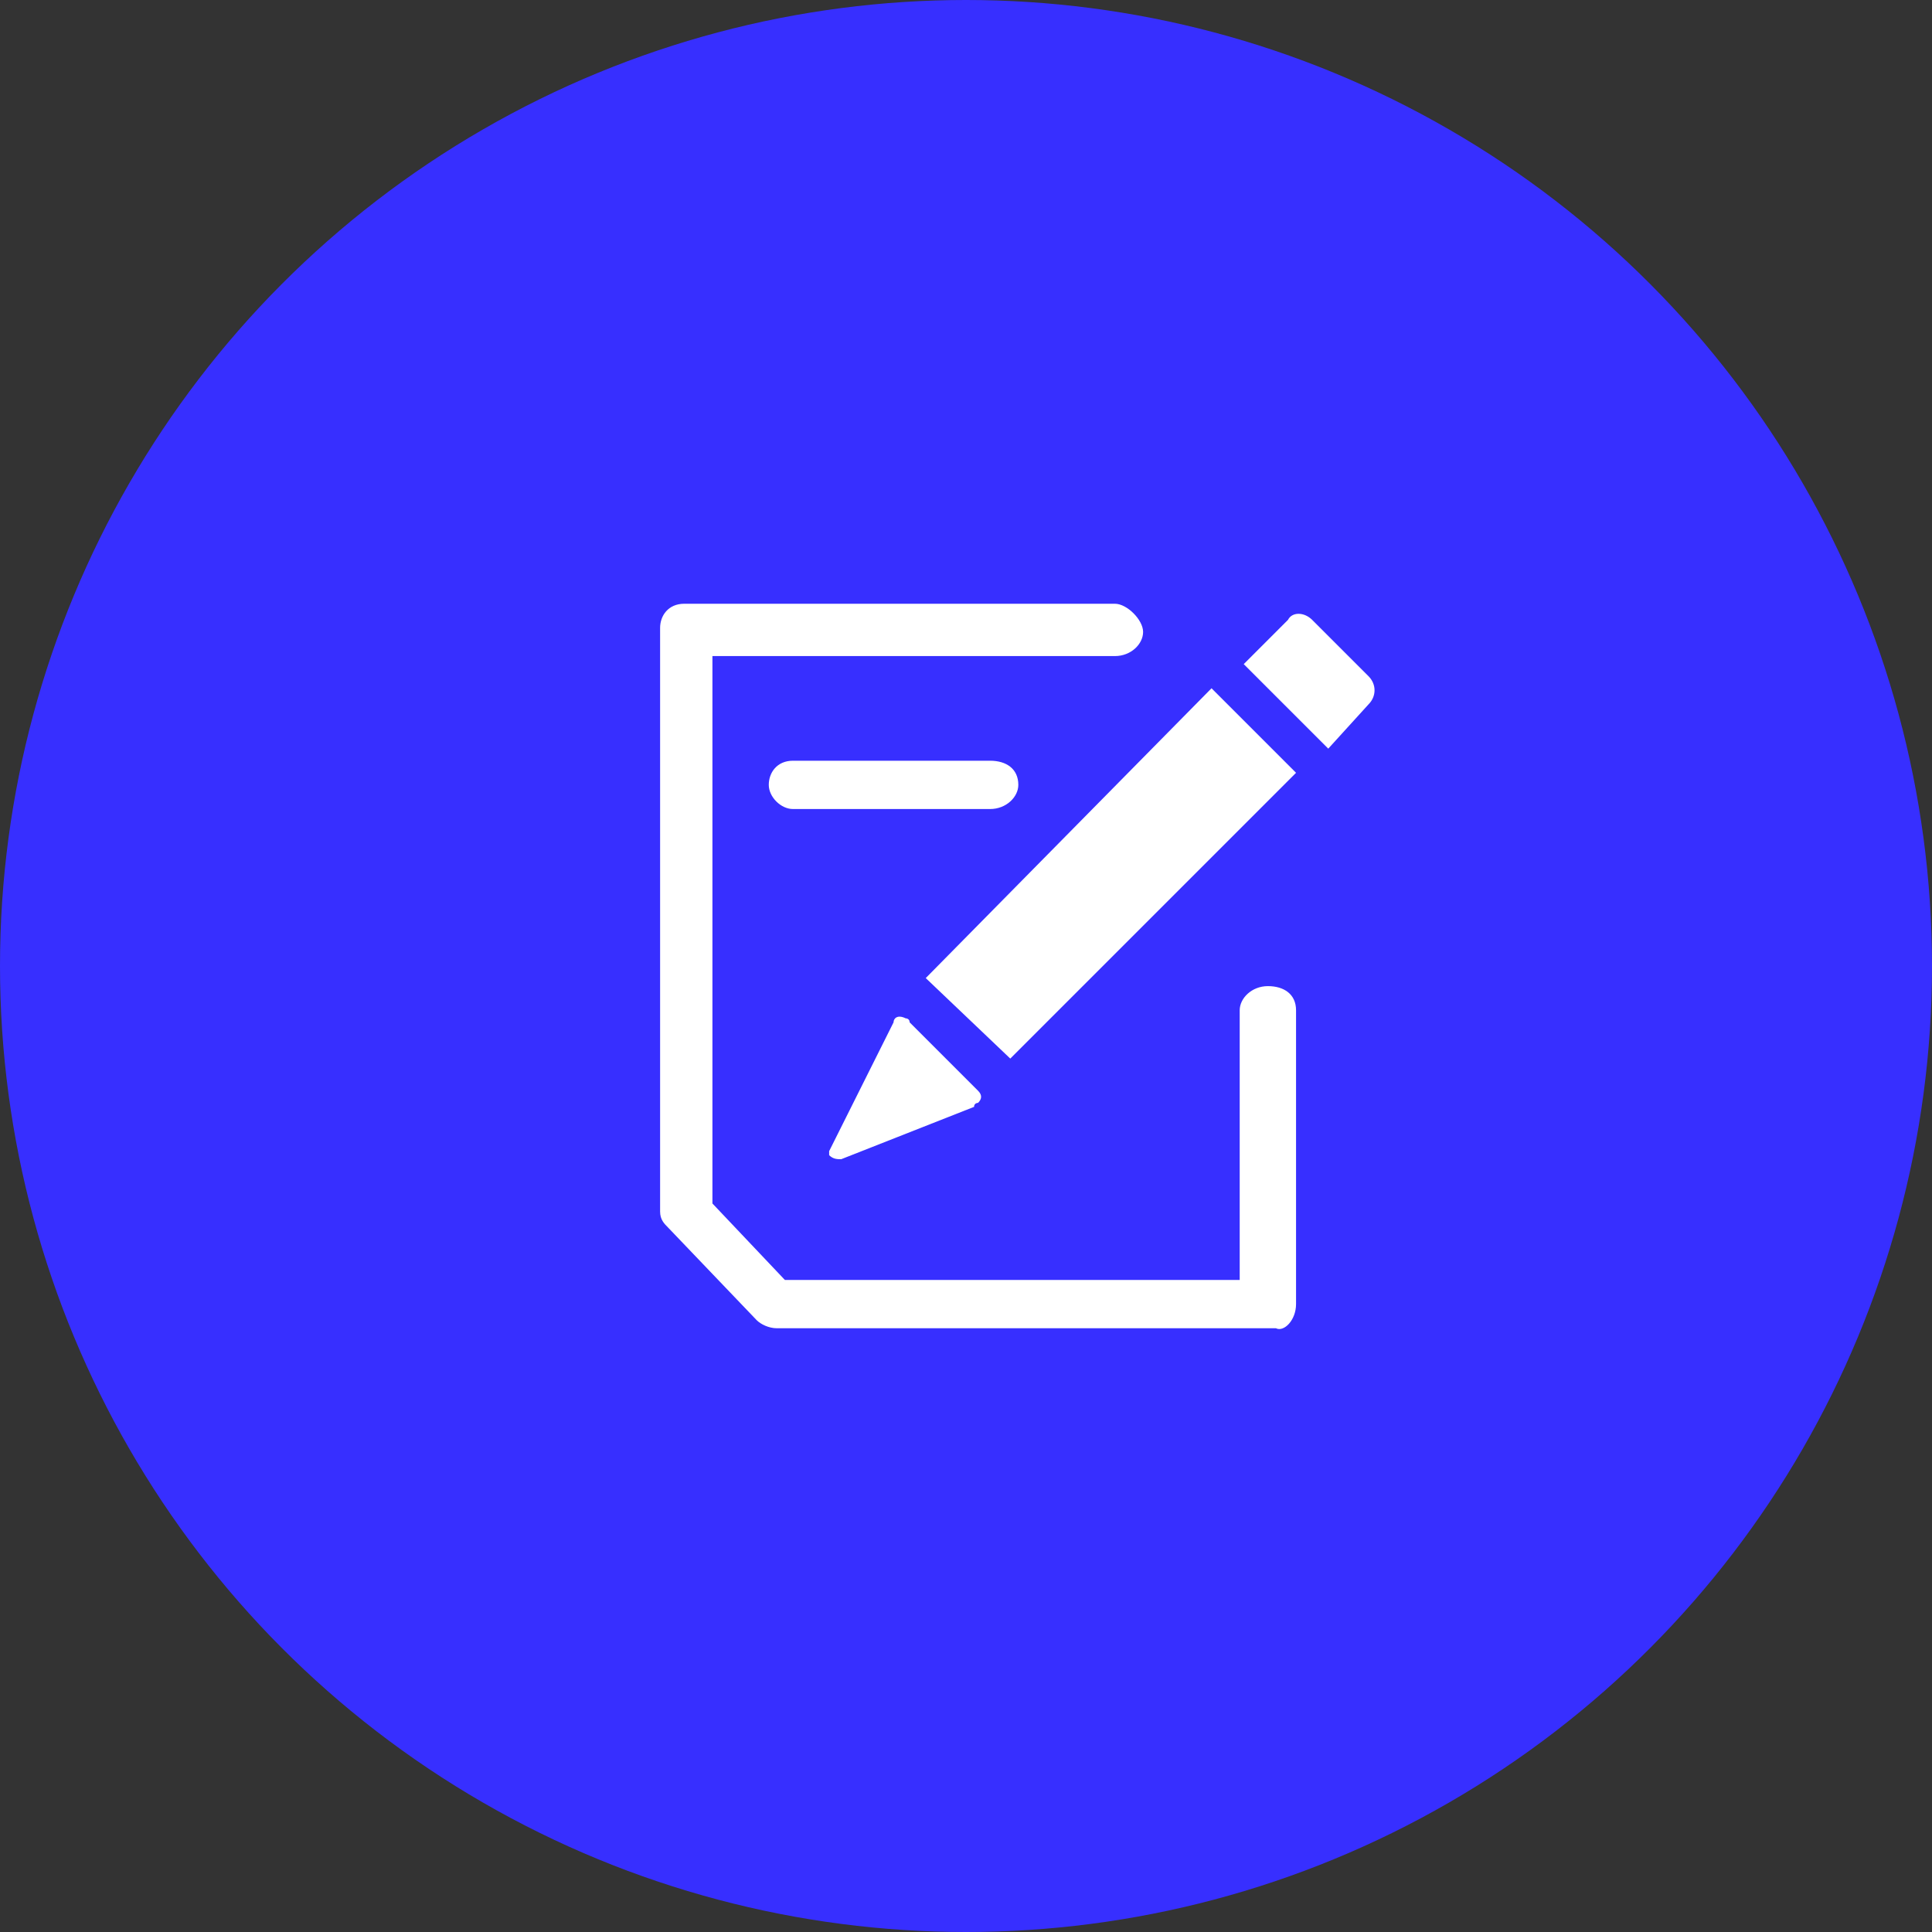
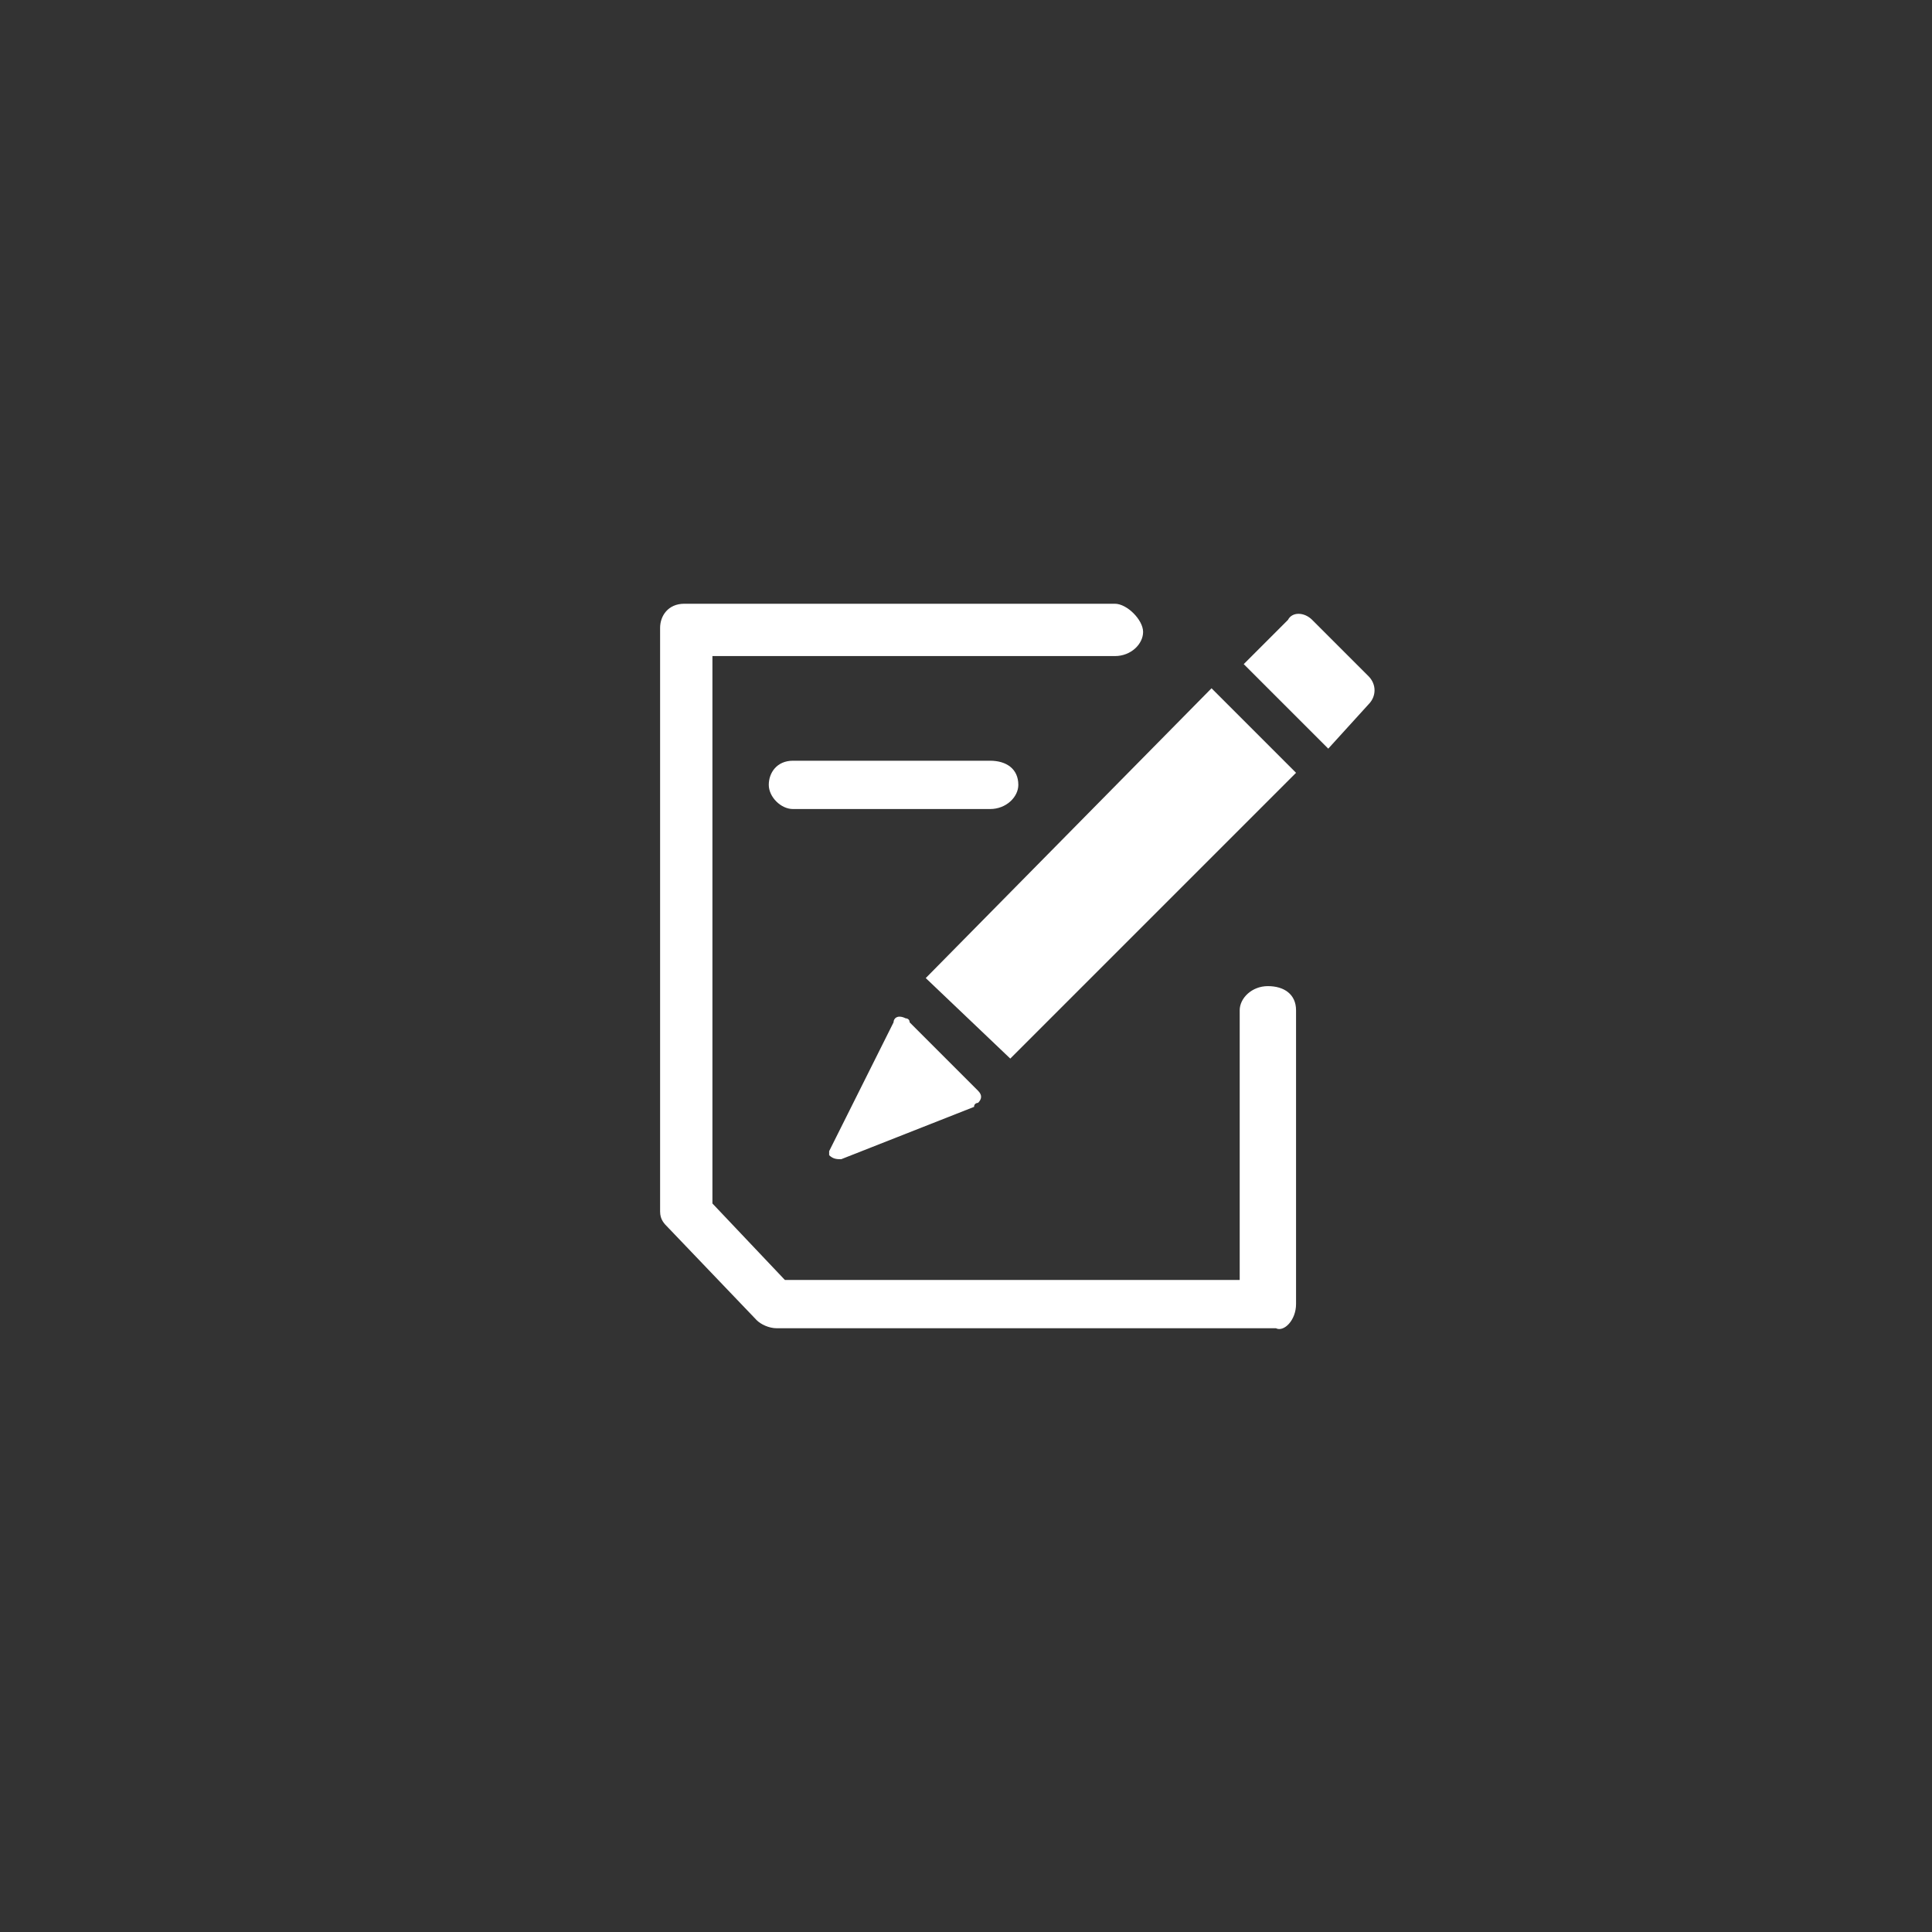
<svg xmlns="http://www.w3.org/2000/svg" version="1.1" id="구성_요소_25_1" x="0px" y="0px" viewBox="0 0 48 48" style="enable-background:new 0 0 48 48;" xml:space="preserve">
  <rect x="0" y="0" width="48" height="48" fill="#333333" stroke="none" />
  <style type="text/css">
	.st0{fill:#372FFF;}
	.st1{fill:#FFFFFF;}
</style>
-   <circle id="타원_8" class="st0" cx="24" cy="24" r="24" />
-   <path class="st1" d="M30.1,17.1l2.1,2.1l-7.1,7.1L23,24.3L30.1,17.1z M32.6,15.4l1.4,1.4c0.2,0.2,0.2,0.5,0,0.7L33,18.6l0,0  l-2.1-2.1l0,0l1.1-1.1C32.1,15.2,32.4,15.2,32.6,15.4z M20.9,28.8c-0.1,0-0.2,0-0.3-0.1c0,0,0-0.1,0-0.1l1.6-3.2  c0-0.1,0.1-0.2,0.3-0.1c0,0,0.1,0,0.1,0.1l1.7,1.7c0.1,0.1,0.1,0.2,0,0.3c0,0-0.1,0-0.1,0.1L20.9,28.8z M32.2,32.4v-7.3  c0-0.4-0.3-0.6-0.7-0.6s-0.7,0.3-0.7,0.6v6.7H19.5l-1.8-1.9V16.3h10c0.4,0,0.7-0.3,0.7-0.6S28,15,27.7,15H17c-0.4,0-0.6,0.3-0.6,0.6  v14.5c0,0.2,0.1,0.3,0.2,0.4l2.2,2.3c0.1,0.1,0.3,0.2,0.5,0.2h12.4C31.9,33.1,32.2,32.8,32.2,32.4z M25.3,19.5  c0-0.4-0.3-0.6-0.7-0.6h-4.9c-0.4,0-0.6,0.3-0.6,0.6s0.3,0.6,0.6,0.6h4.9C25,20.1,25.3,19.8,25.3,19.5z" />
+   <path class="st1" d="M30.1,17.1l2.1,2.1l-7.1,7.1L23,24.3L30.1,17.1M32.6,15.4l1.4,1.4c0.2,0.2,0.2,0.5,0,0.7L33,18.6l0,0  l-2.1-2.1l0,0l1.1-1.1C32.1,15.2,32.4,15.2,32.6,15.4z M20.9,28.8c-0.1,0-0.2,0-0.3-0.1c0,0,0-0.1,0-0.1l1.6-3.2  c0-0.1,0.1-0.2,0.3-0.1c0,0,0.1,0,0.1,0.1l1.7,1.7c0.1,0.1,0.1,0.2,0,0.3c0,0-0.1,0-0.1,0.1L20.9,28.8z M32.2,32.4v-7.3  c0-0.4-0.3-0.6-0.7-0.6s-0.7,0.3-0.7,0.6v6.7H19.5l-1.8-1.9V16.3h10c0.4,0,0.7-0.3,0.7-0.6S28,15,27.7,15H17c-0.4,0-0.6,0.3-0.6,0.6  v14.5c0,0.2,0.1,0.3,0.2,0.4l2.2,2.3c0.1,0.1,0.3,0.2,0.5,0.2h12.4C31.9,33.1,32.2,32.8,32.2,32.4z M25.3,19.5  c0-0.4-0.3-0.6-0.7-0.6h-4.9c-0.4,0-0.6,0.3-0.6,0.6s0.3,0.6,0.6,0.6h4.9C25,20.1,25.3,19.8,25.3,19.5z" />
</svg>